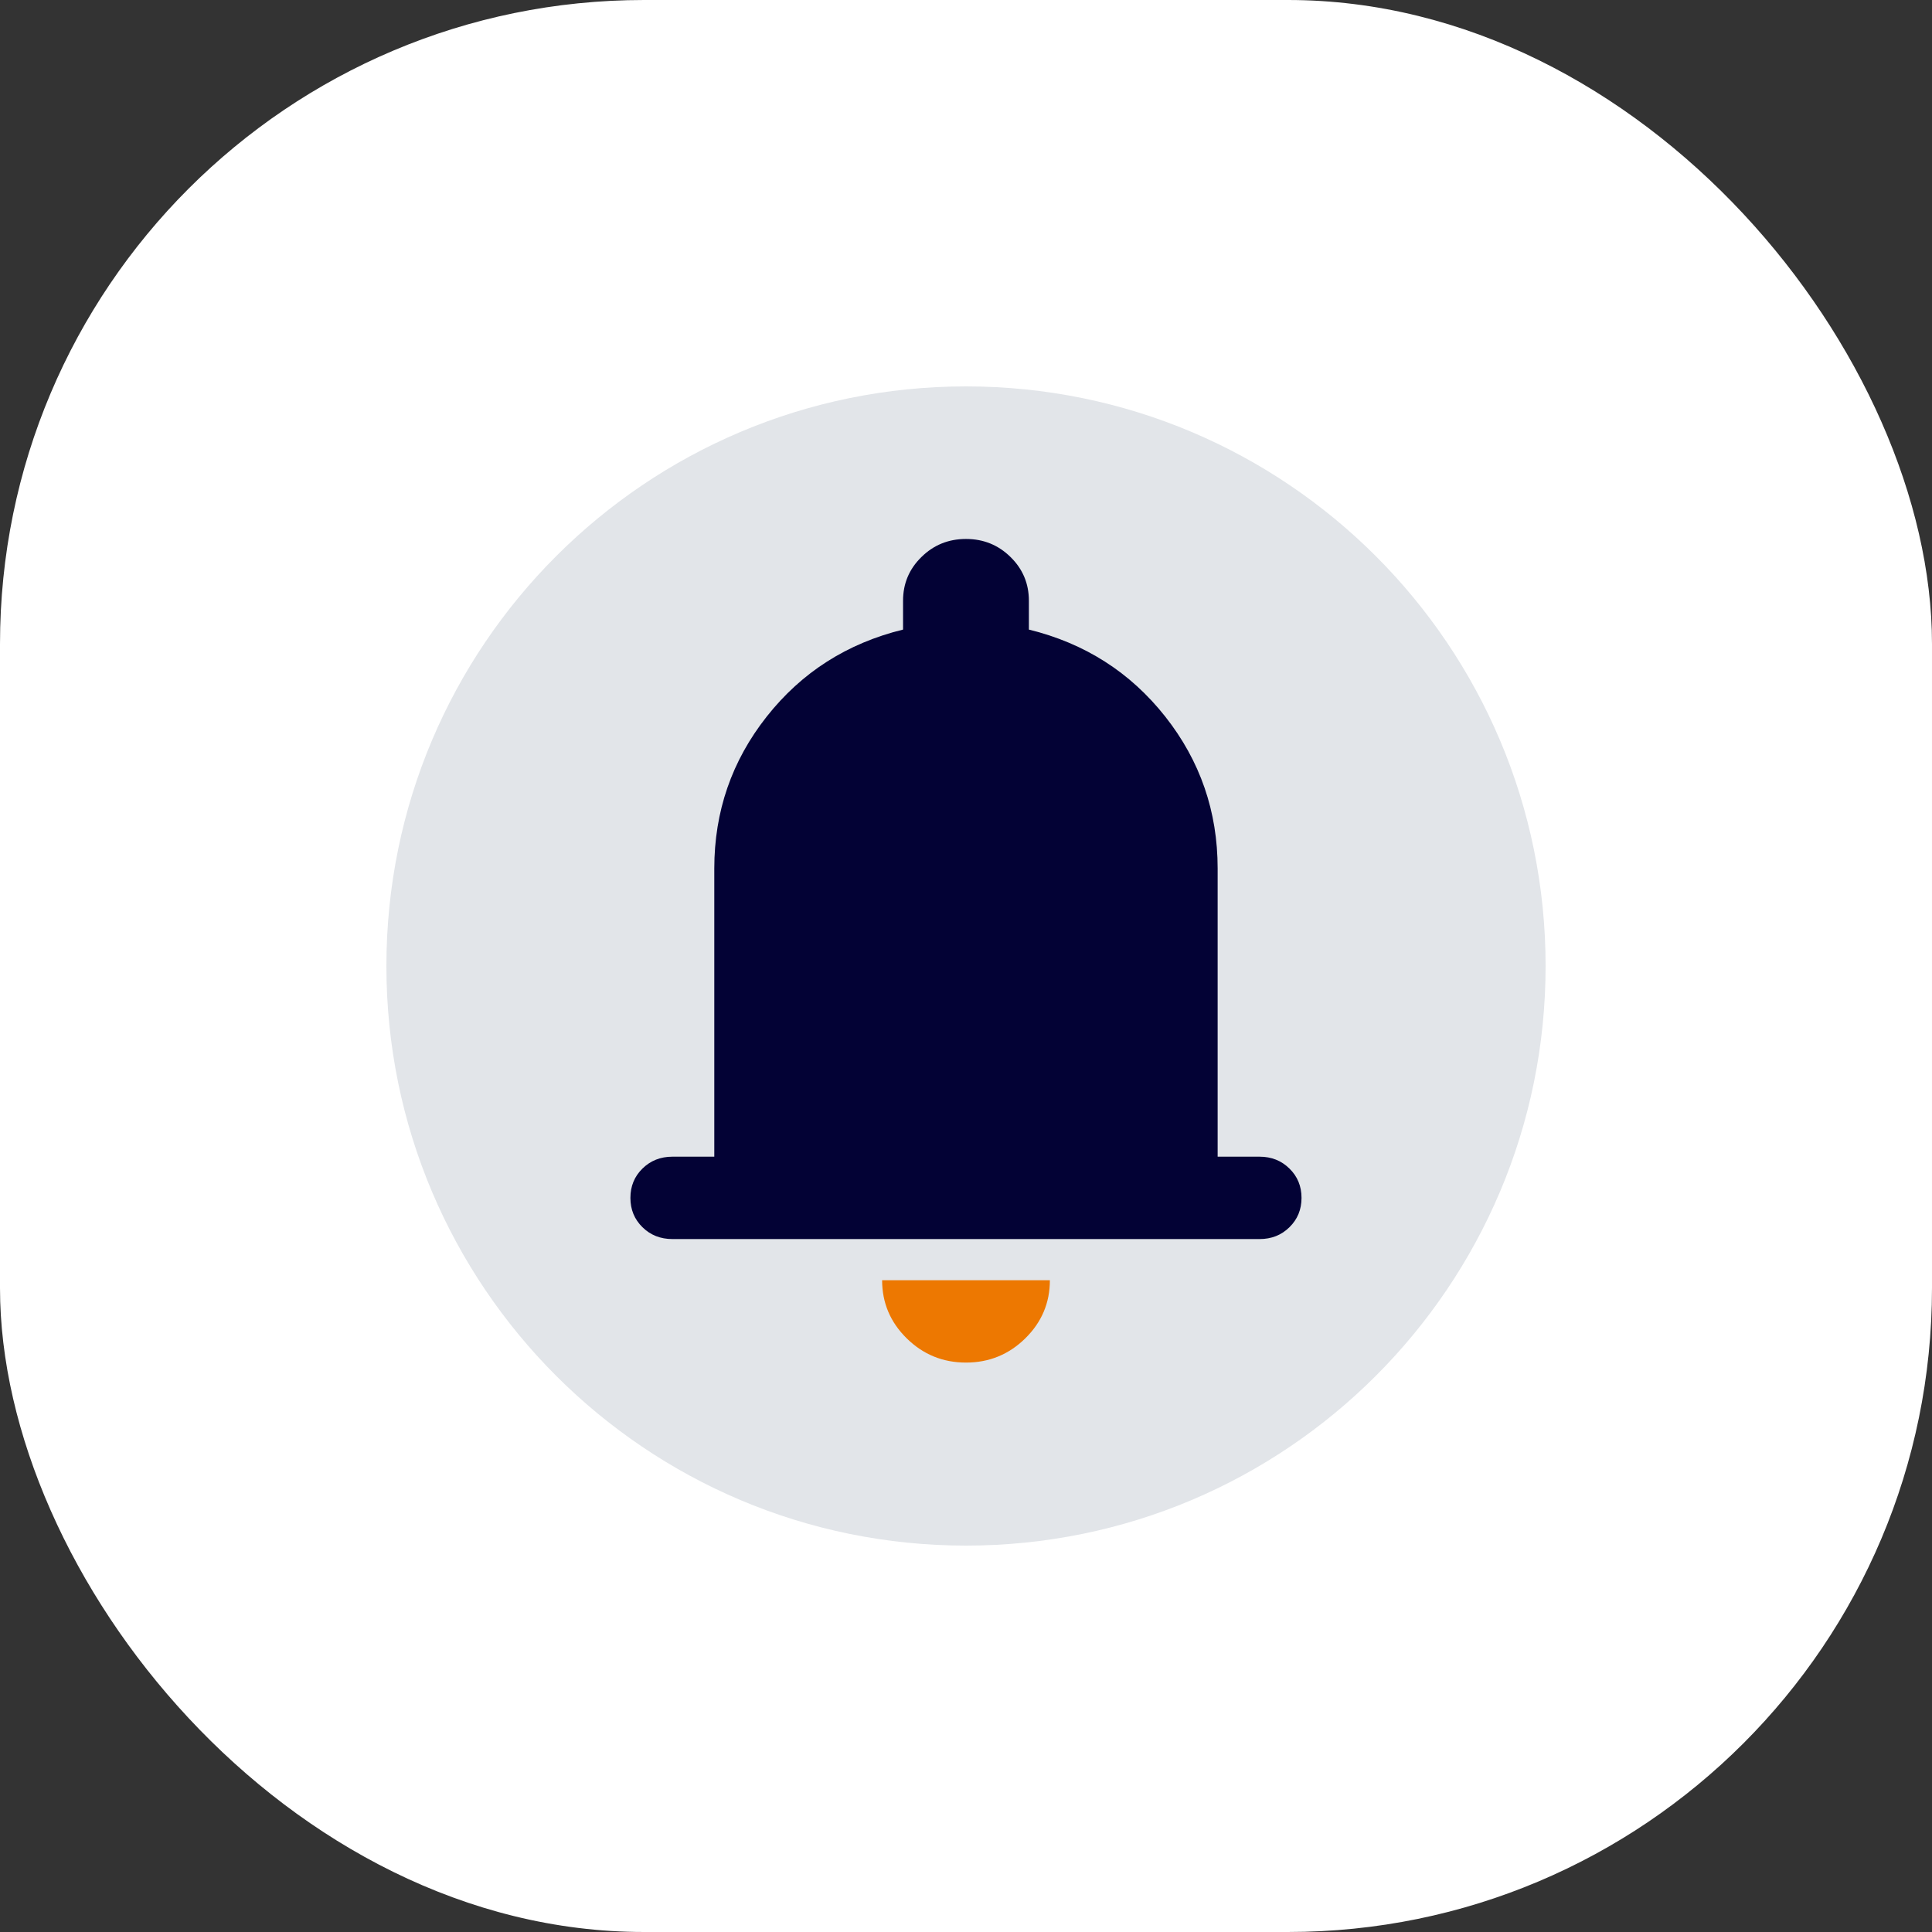
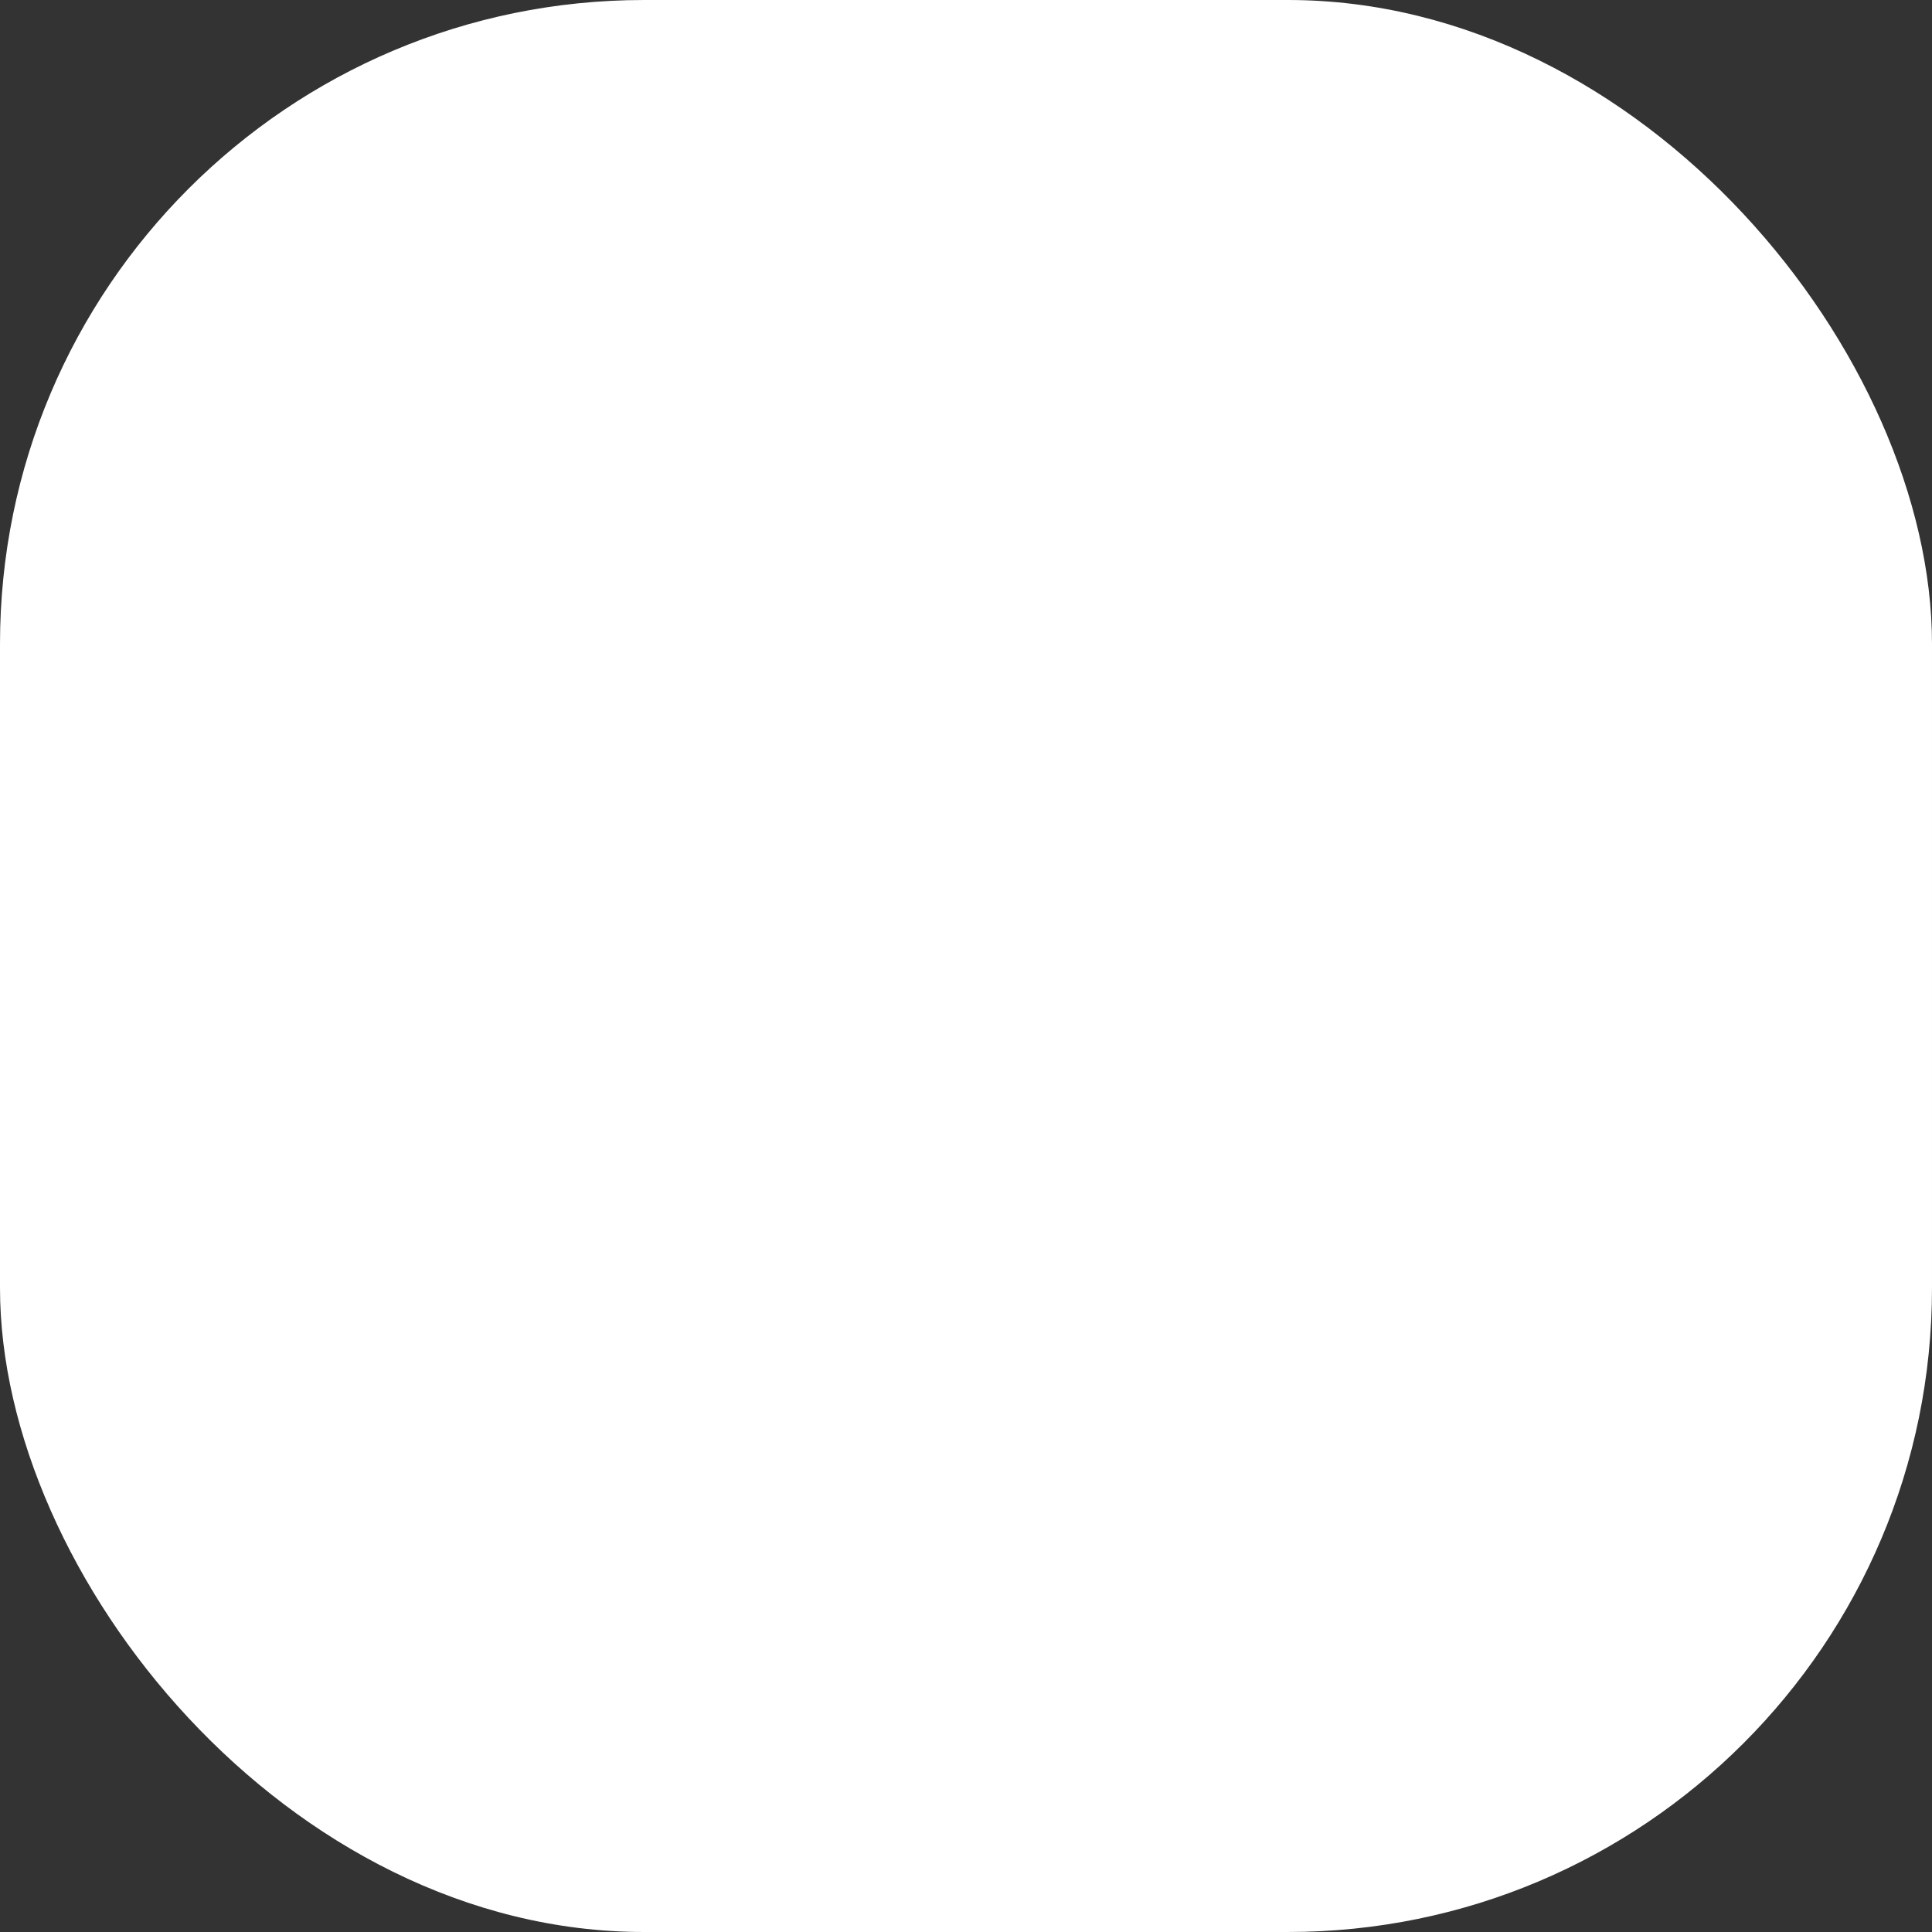
<svg xmlns="http://www.w3.org/2000/svg" width="60" height="60" viewBox="0 0 60 60" fill="none">
  <rect x="0" y="0" width="60" height="60" fill="#333333" stroke="none" />
  <rect width="60" height="60" rx="20" fill="white" />
-   <path d="M30 48C39.941 48 48 39.941 48 30C48 20.059 39.941 12 30 12C20.059 12 12 20.059 12 30C12 39.941 20.059 48 30 48Z" fill="#E2E5E9" />
-   <path d="M20.881 38.48C20.512 38.48 20.202 38.358 19.952 38.112C19.703 37.867 19.578 37.564 19.578 37.201C19.578 36.839 19.703 36.535 19.952 36.291C20.202 36.045 20.512 35.922 20.881 35.922H22.183V26.97C22.183 25.201 22.726 23.628 23.812 22.253C24.897 20.879 26.308 19.978 28.045 19.552V18.657C28.045 18.124 28.235 17.671 28.616 17.299C28.995 16.925 29.456 16.738 29.999 16.738C30.542 16.738 31.003 16.925 31.383 17.299C31.763 17.671 31.953 18.124 31.953 18.657V19.552C33.69 19.978 35.101 20.879 36.187 22.253C37.272 23.628 37.815 25.201 37.815 26.97V35.922H39.118C39.487 35.922 39.796 36.045 40.045 36.291C40.295 36.535 40.42 36.839 40.42 37.201C40.42 37.564 40.295 37.867 40.045 38.112C39.796 38.358 39.487 38.48 39.118 38.48H20.881Z" fill="#030235" />
-   <path d="M28.16 41.565C28.67 42.066 29.283 42.316 30 42.316C30.716 42.316 31.33 42.066 31.84 41.565C32.35 41.064 32.605 40.461 32.605 39.758H27.395C27.395 40.461 27.65 41.064 28.16 41.565Z" fill="#ED7801" />
</svg>